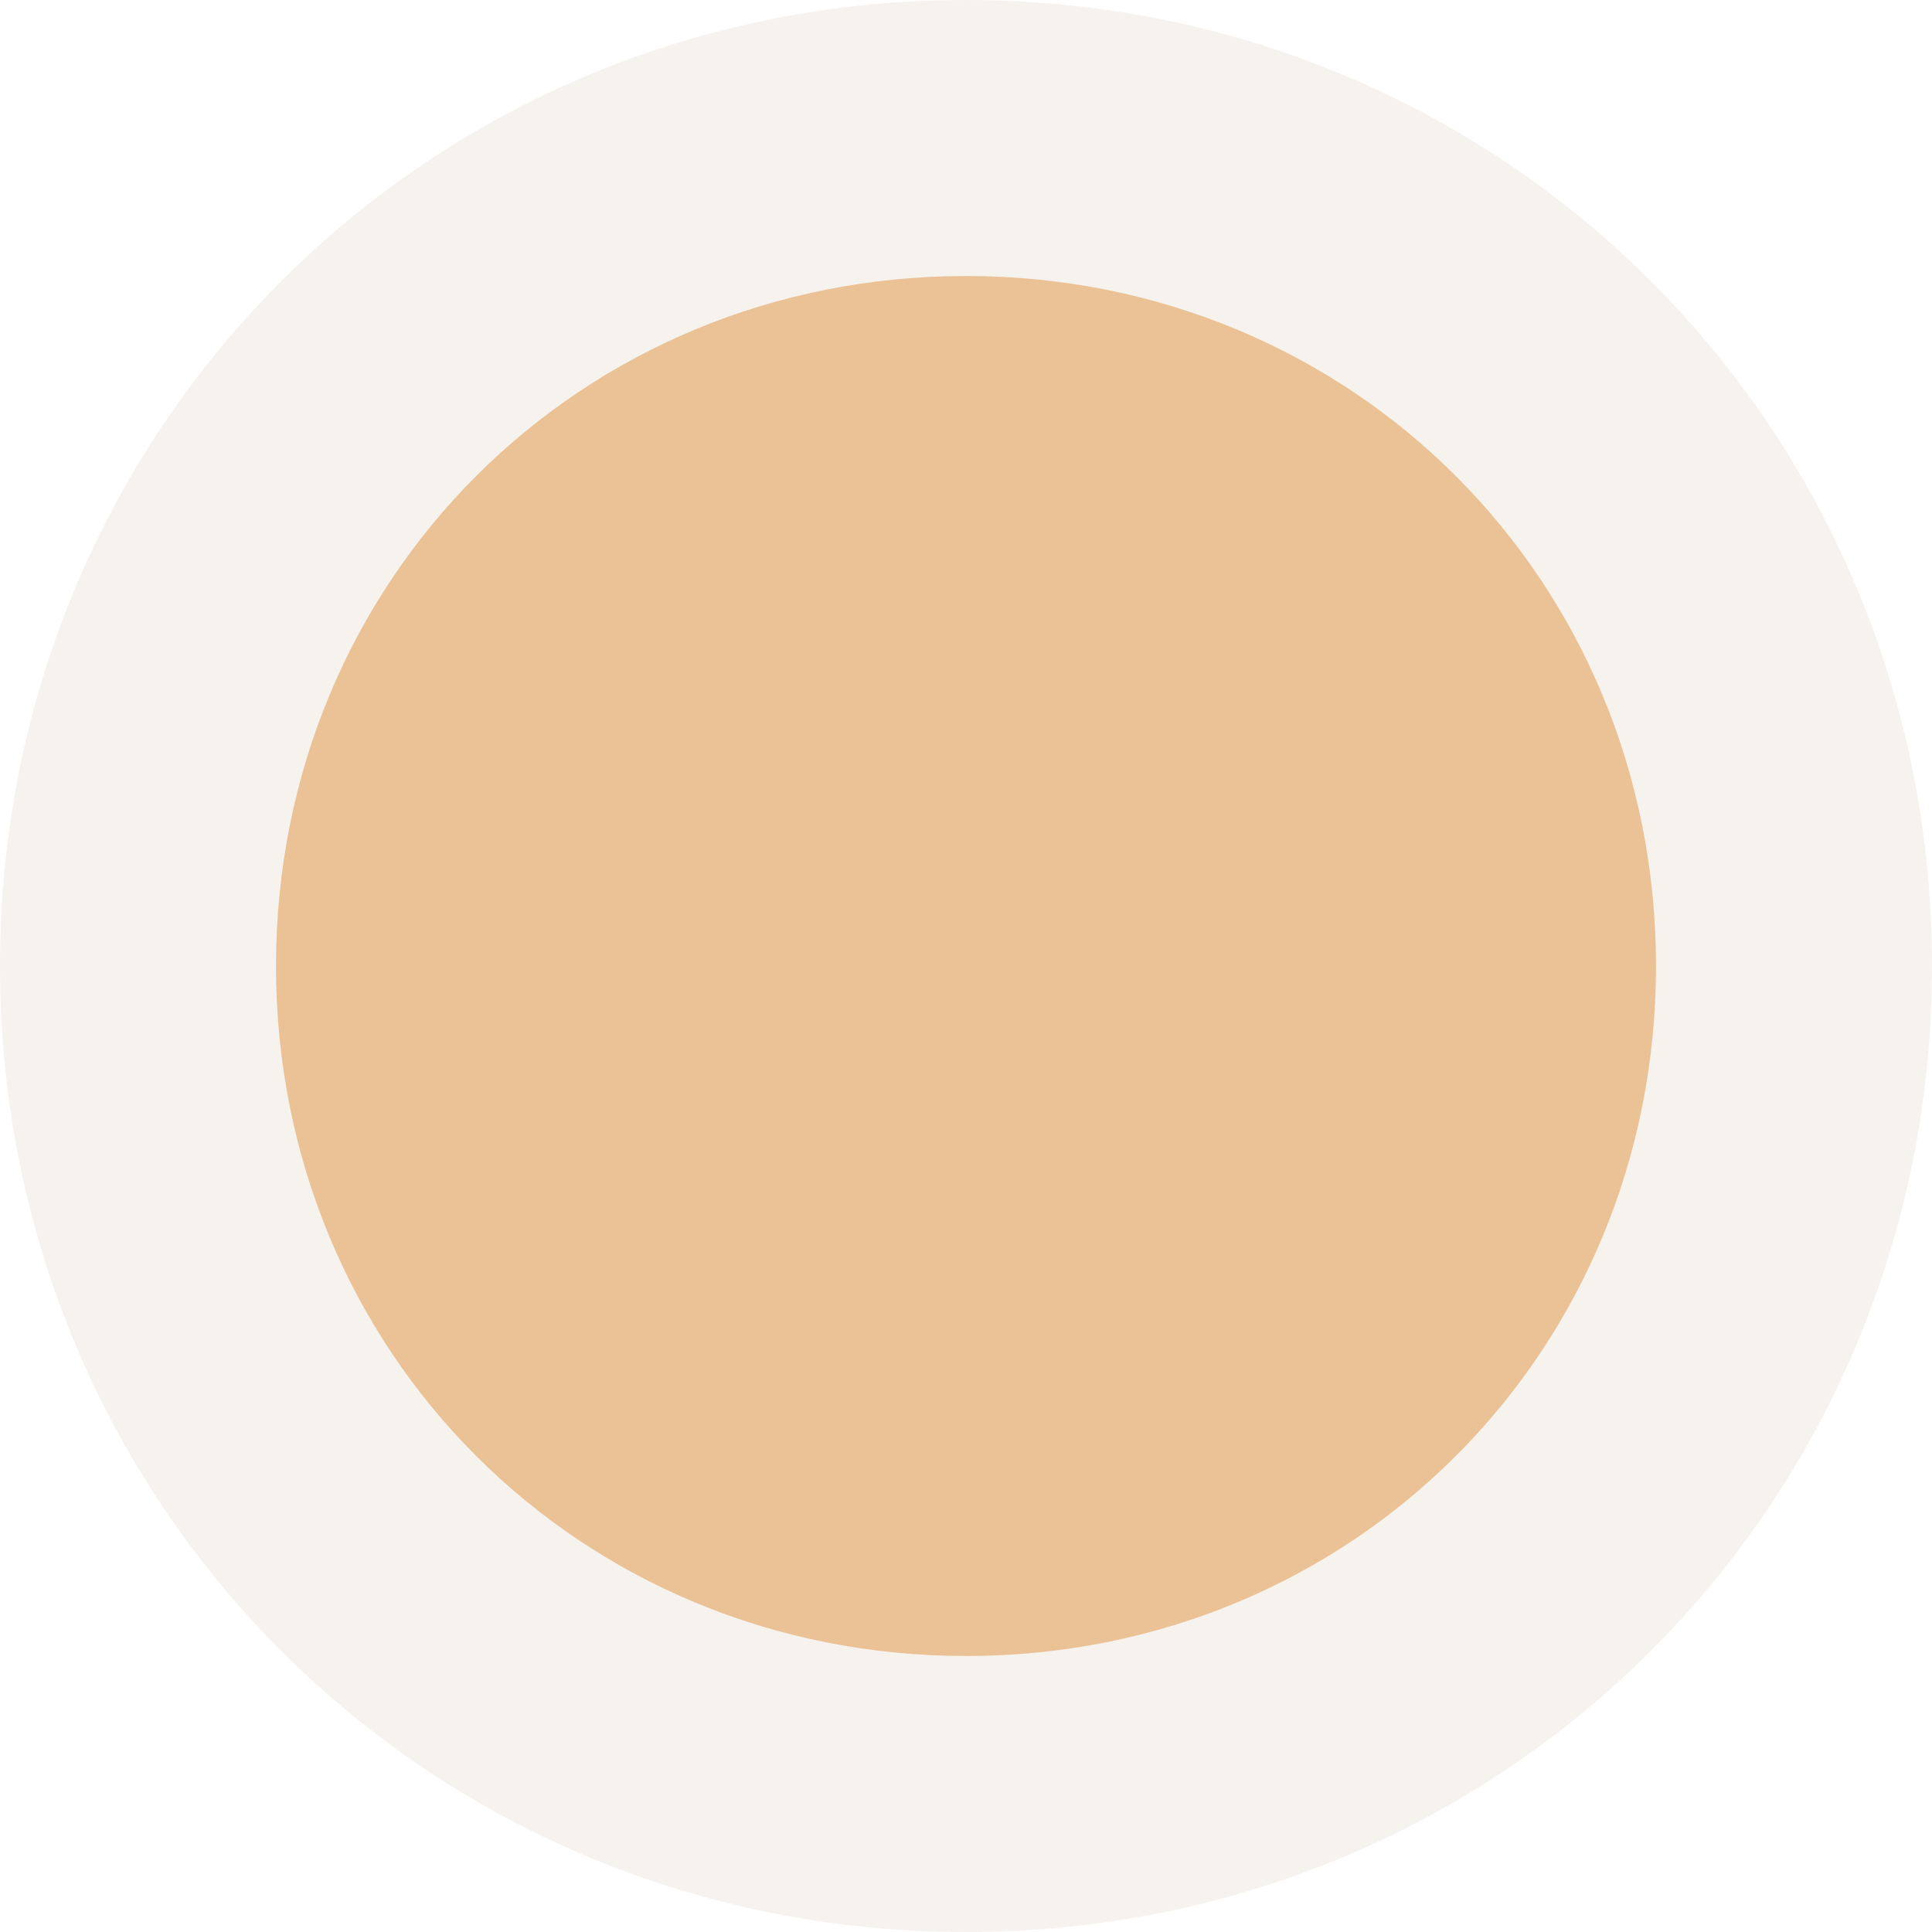
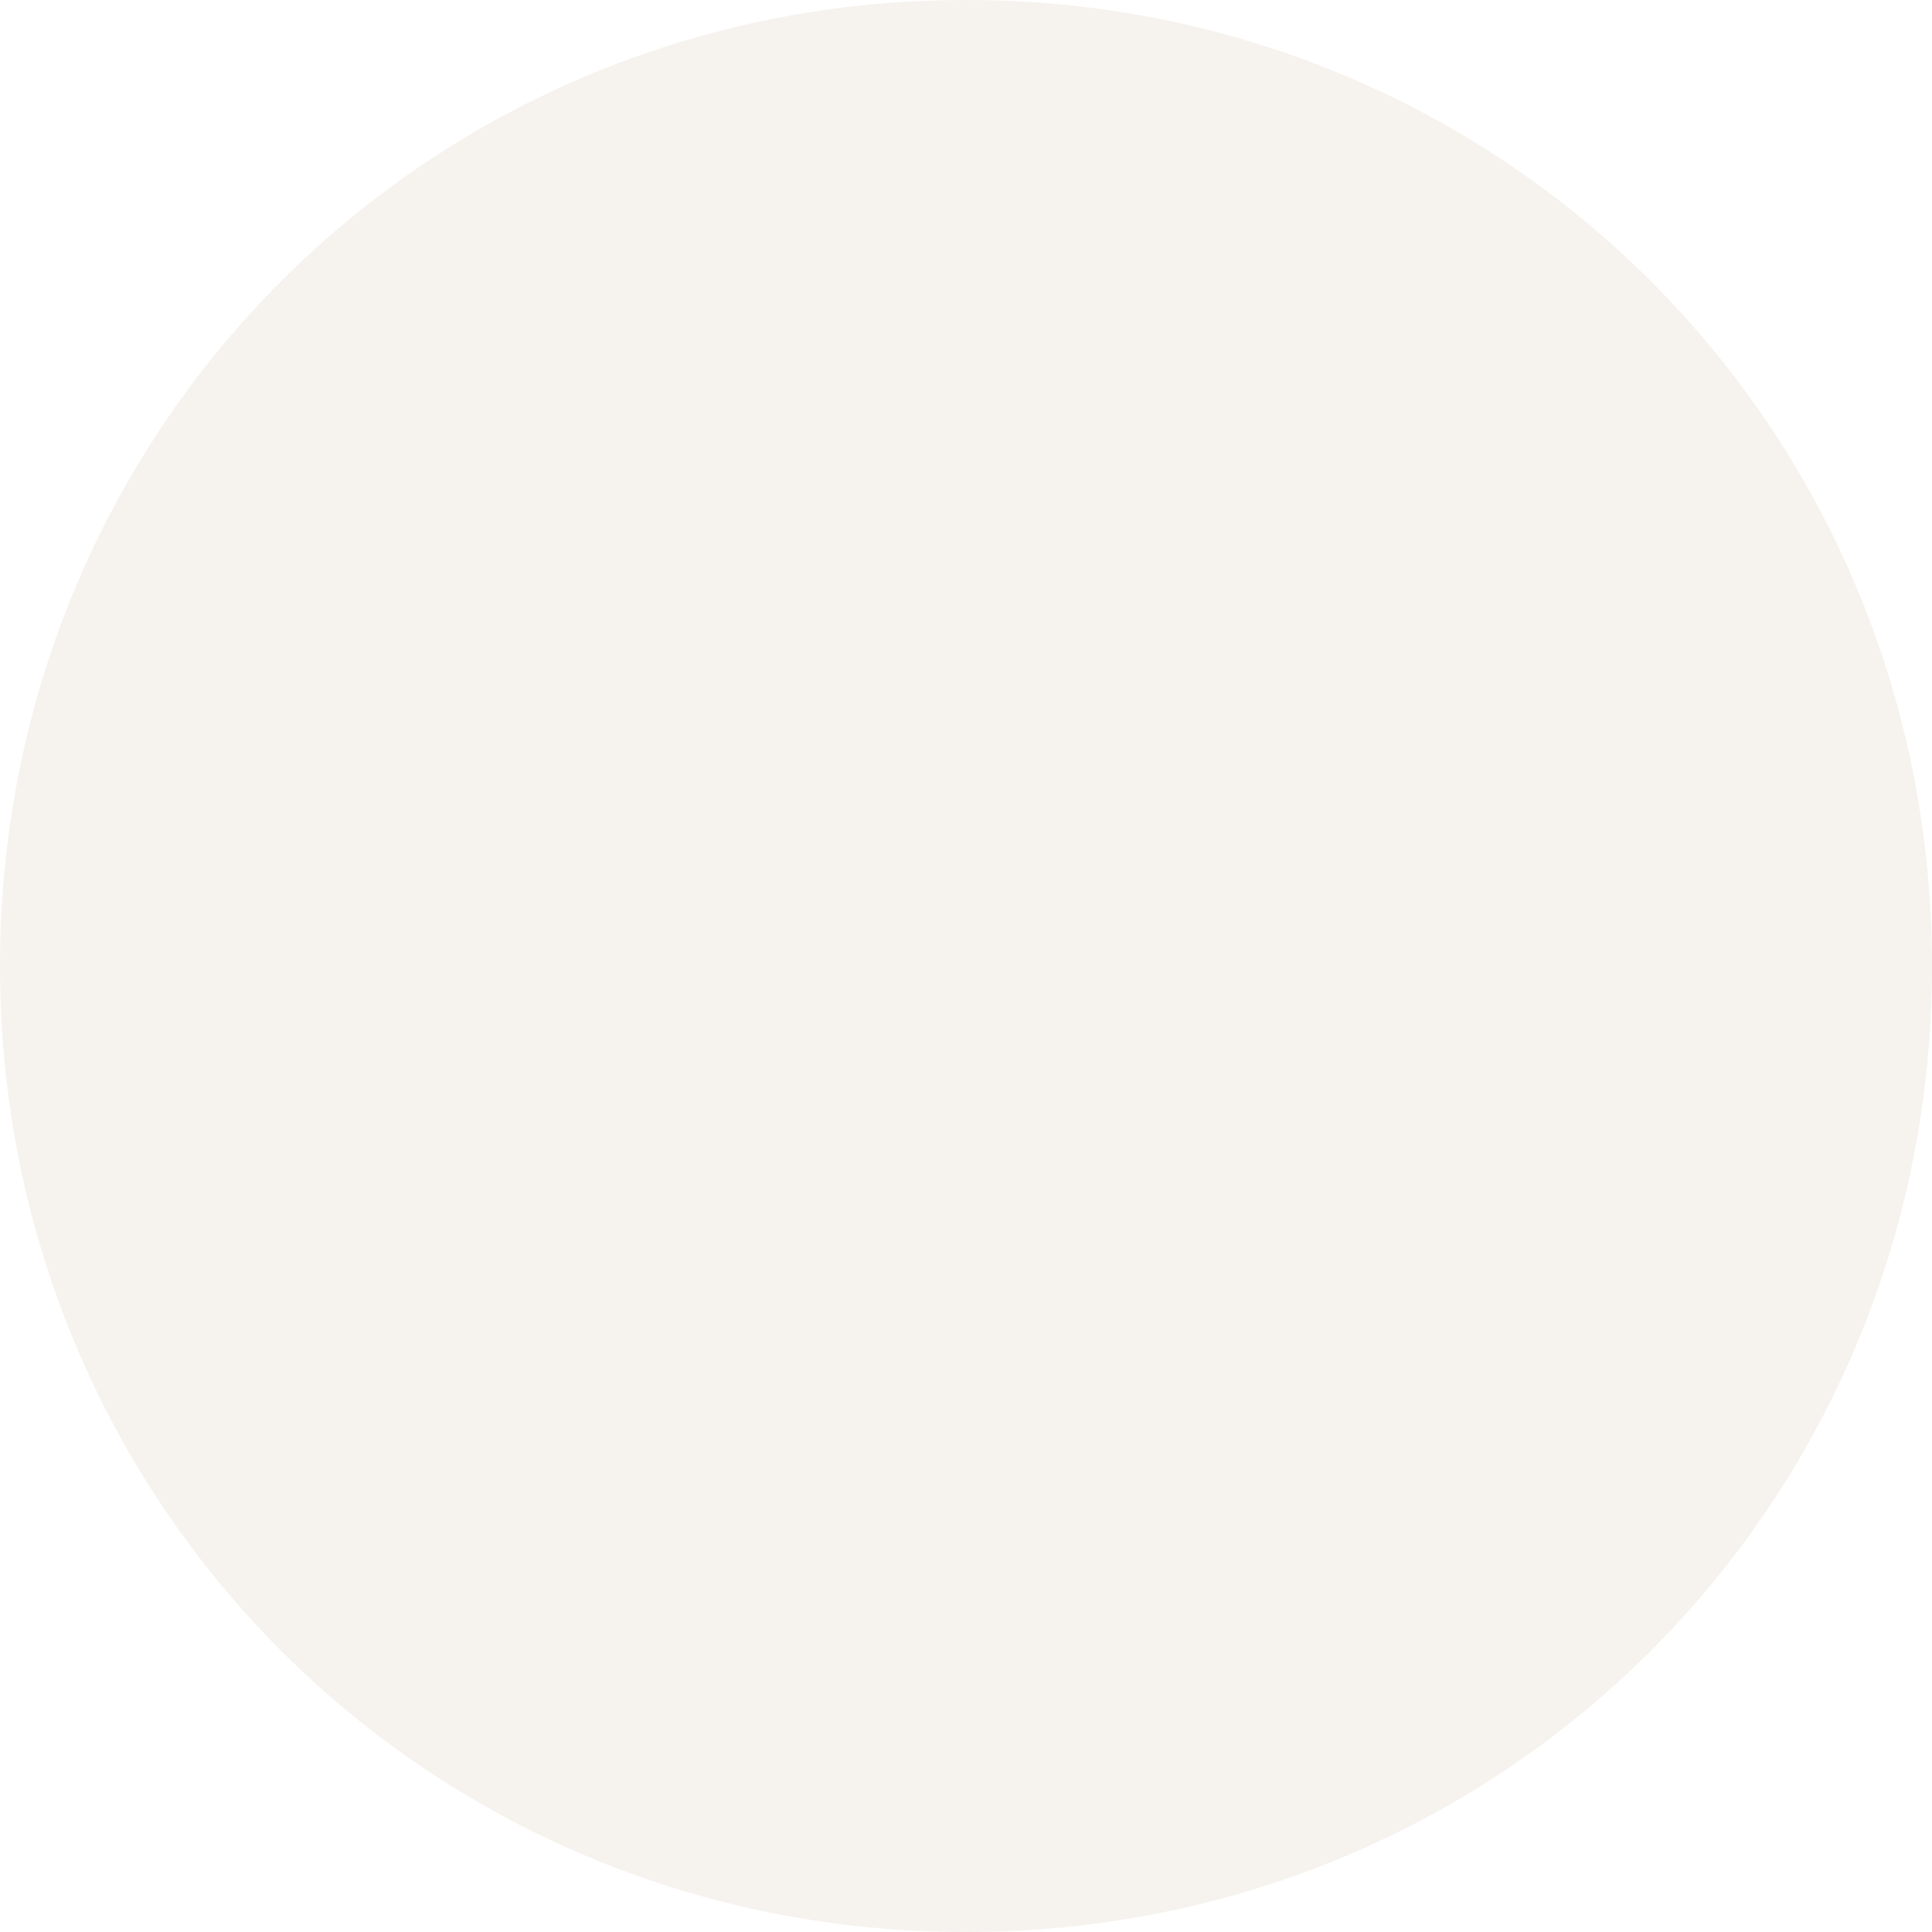
<svg xmlns="http://www.w3.org/2000/svg" viewBox="0 0 14 14" width="14" height="14">
  <style>.a{opacity:.5;fill:#eee7df}.b{fill:#ebc295}</style>
  <path class="a" d="m7 14c-3.9 0-7-3.1-7-7 0-3.9 3.1-7 7-7 3.9 0 7 3.1 7 7 0 3.9-3.1 7-7 7z" />
-   <path class="b" d="m7 12c-2.8 0-5-2.2-5-5 0-2.8 2.2-5 5-5 2.8 0 5 2.2 5 5 0 2.8-2.2 5-5 5z" />
</svg>